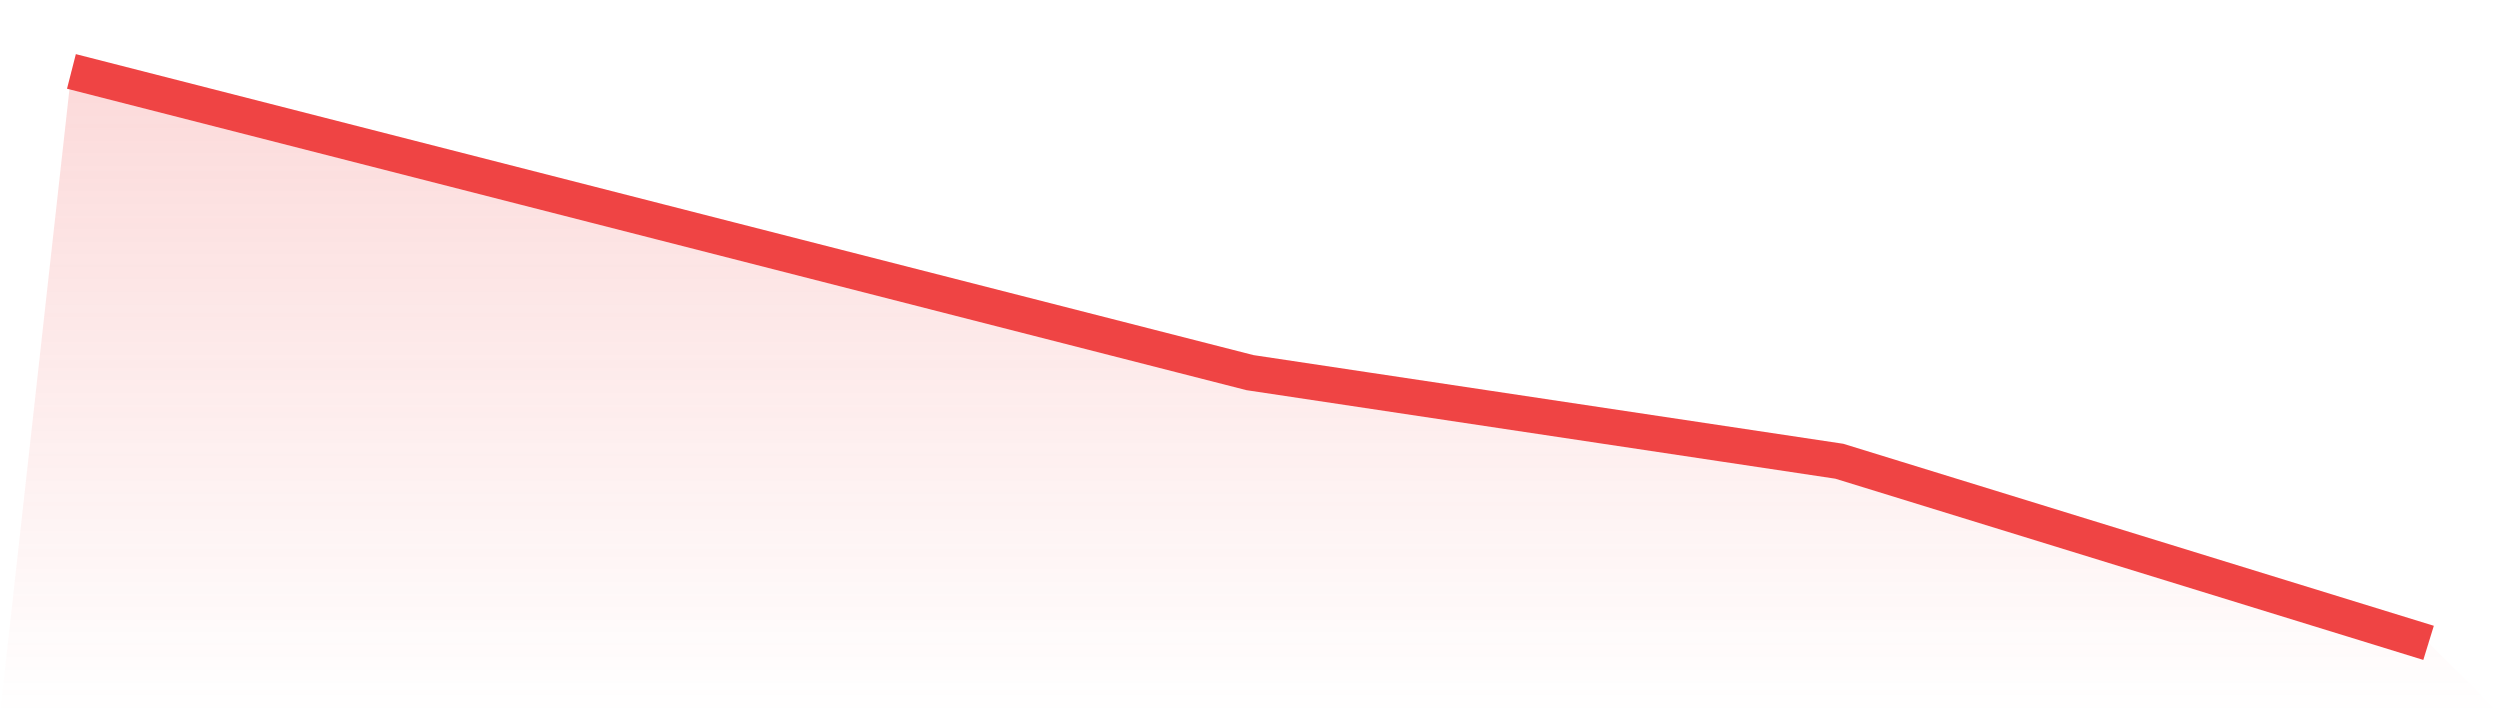
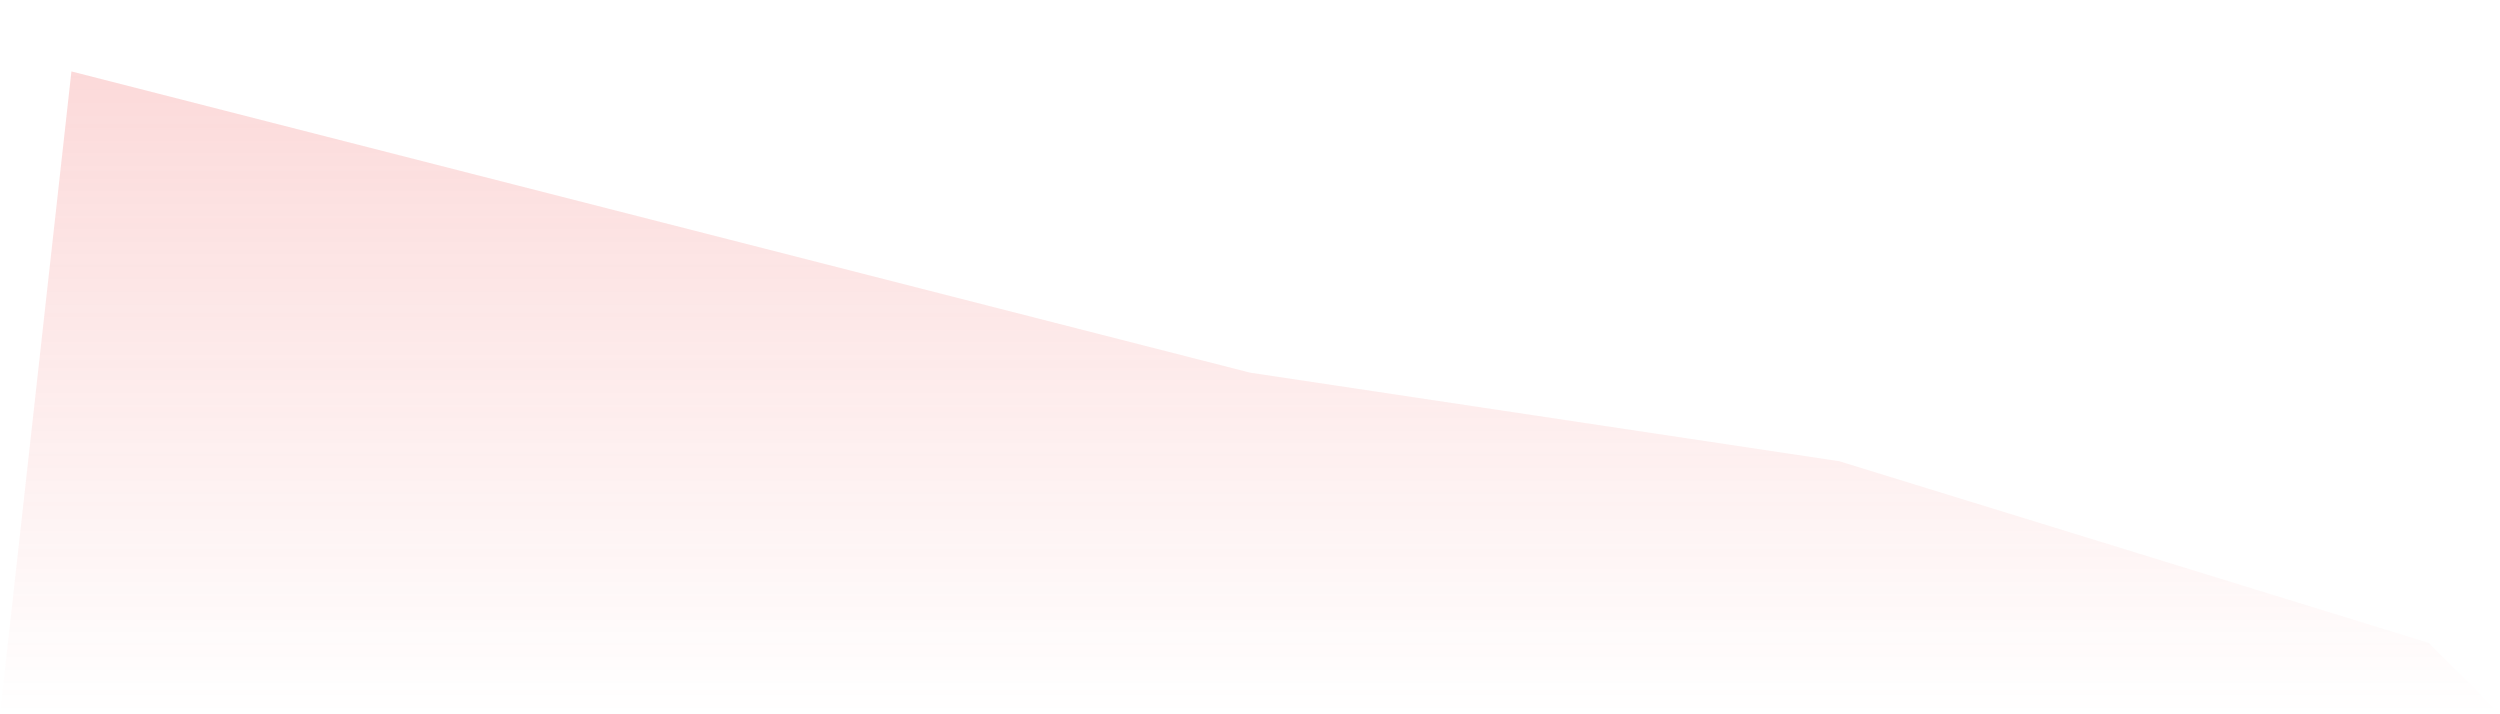
<svg xmlns="http://www.w3.org/2000/svg" viewBox="0 0 140 40">
  <defs>
    <linearGradient id="gradient" x1="0" x2="0" y1="0" y2="1">
      <stop offset="0%" stop-color="#ef4444" stop-opacity="0.2" />
      <stop offset="100%" stop-color="#ef4444" stop-opacity="0" />
    </linearGradient>
  </defs>
  <path d="M4,4 L4,4 L37,12.434 L70,20.868 L103,25.829 L136,36 L140,40 L0,40 z" fill="url(#gradient)" />
-   <path d="M4,4 L4,4 L37,12.434 L70,20.868 L103,25.829 L136,36" fill="none" stroke="#ef4444" stroke-width="2" />
</svg>